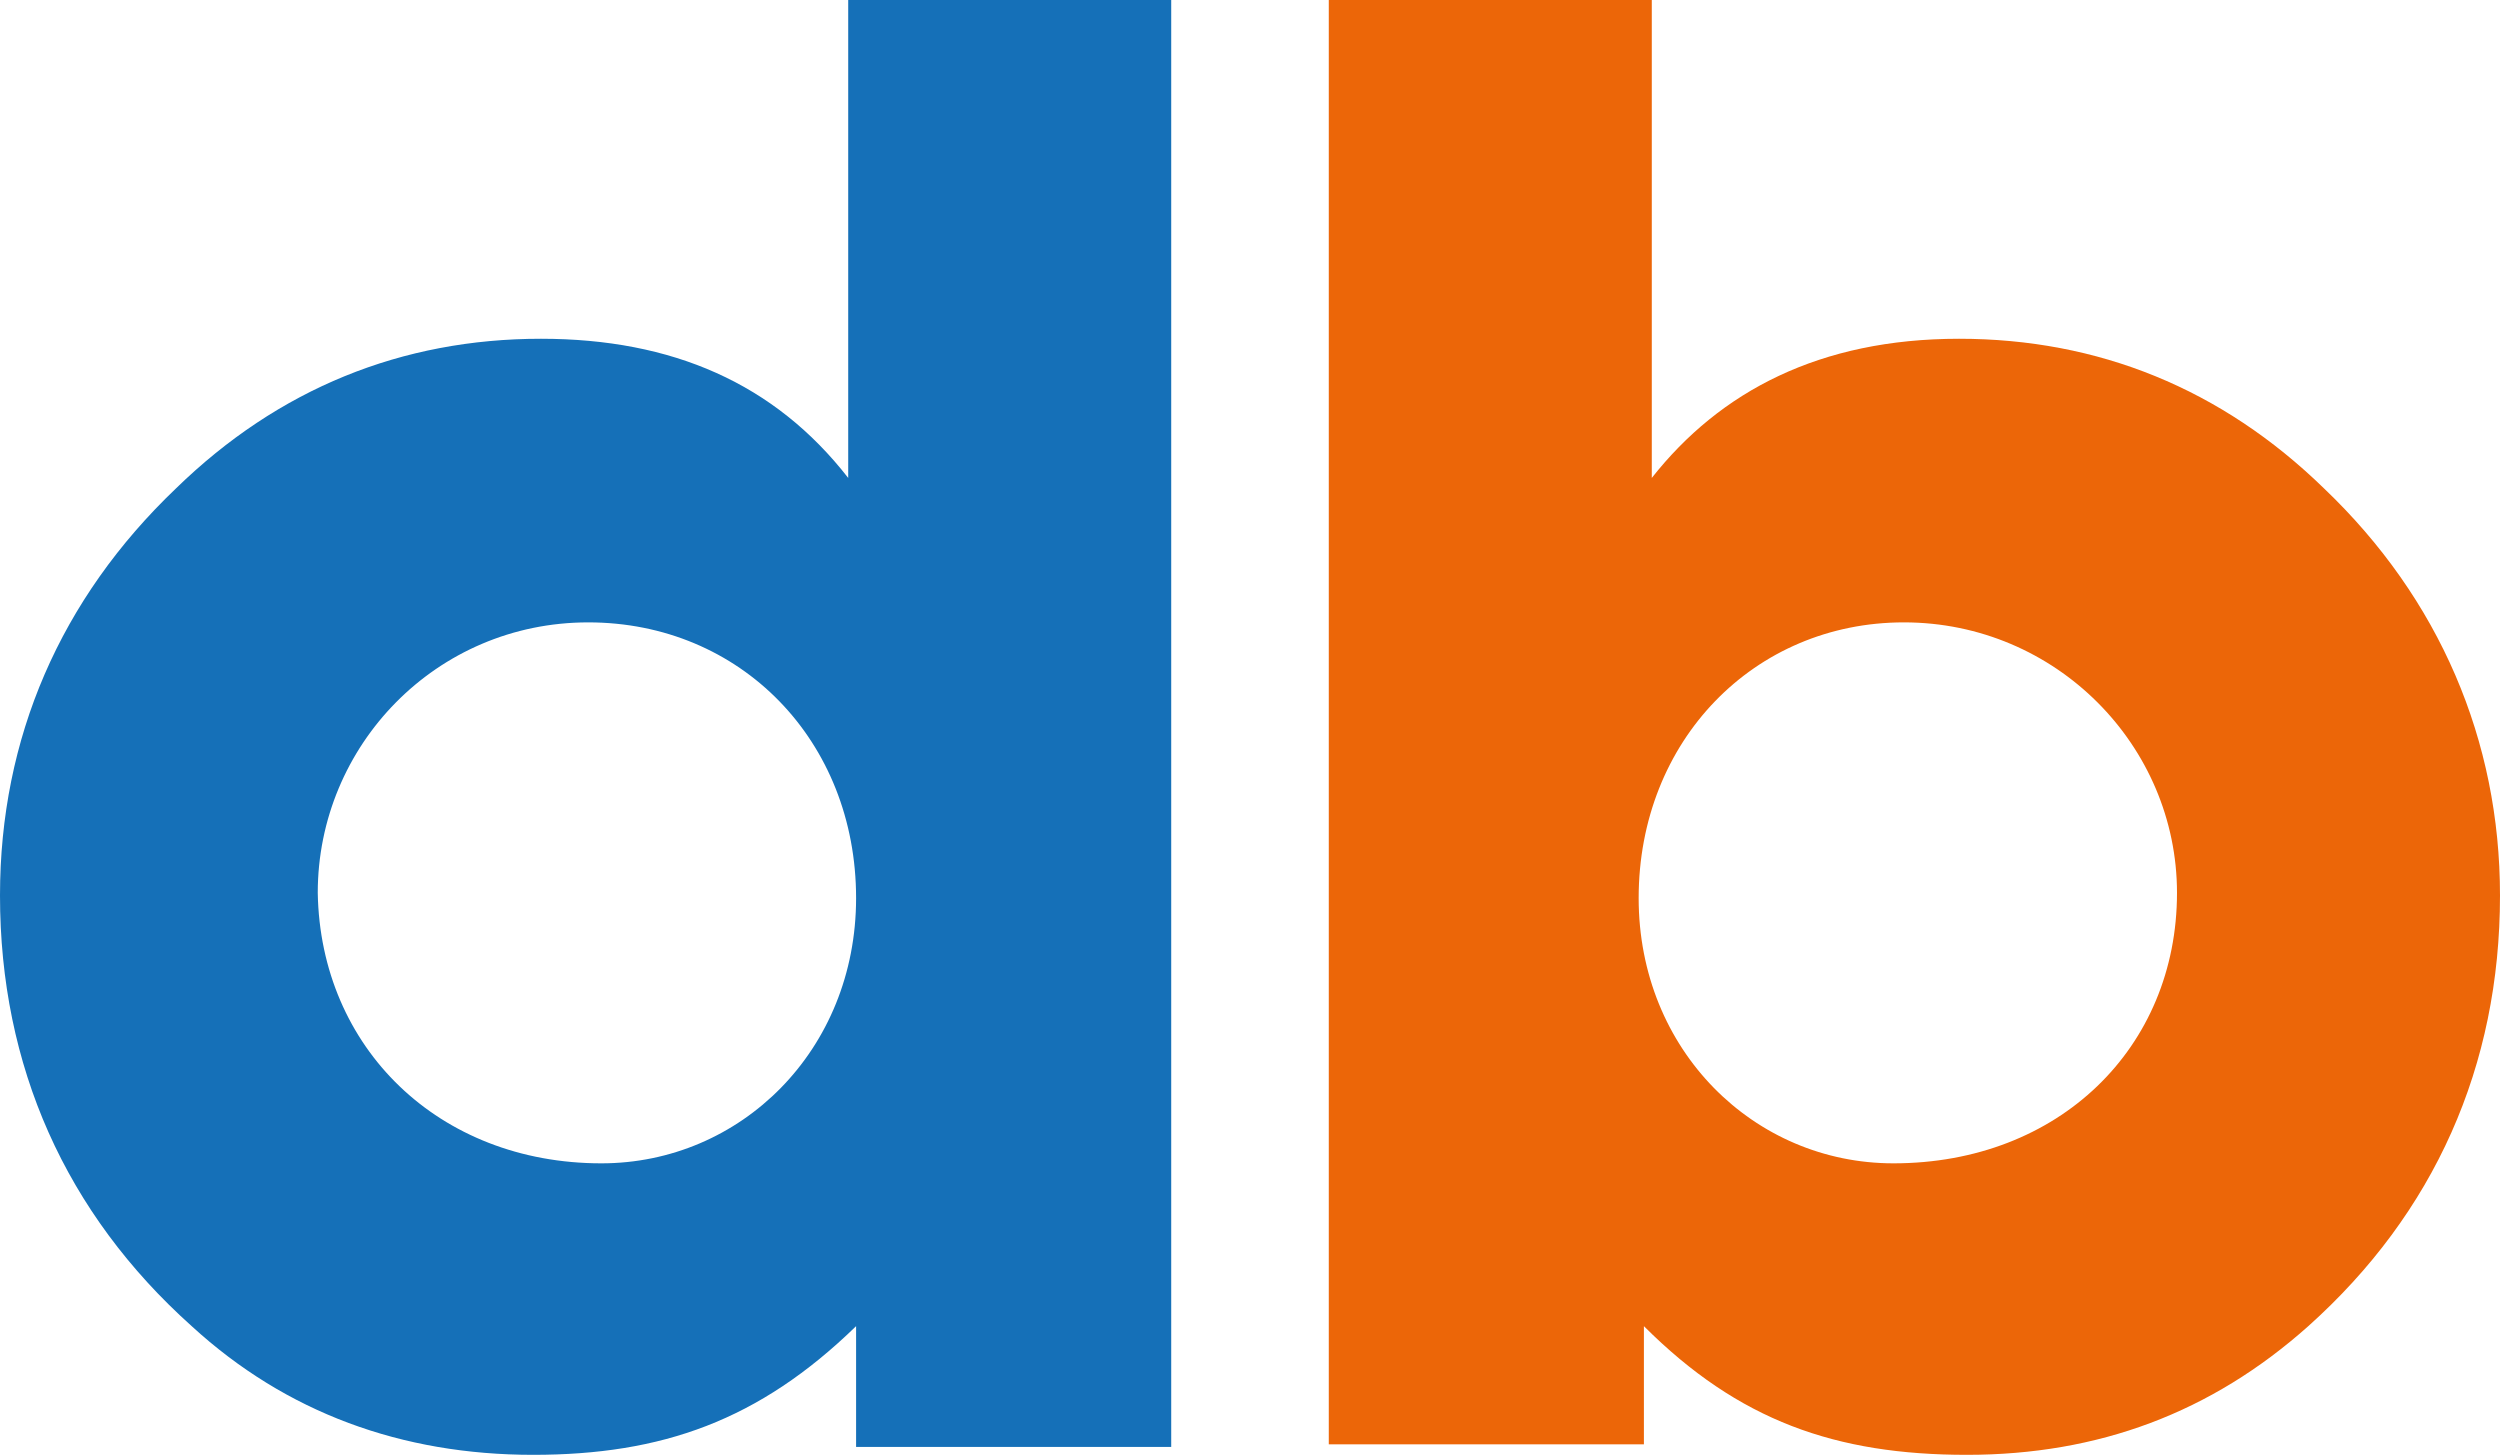
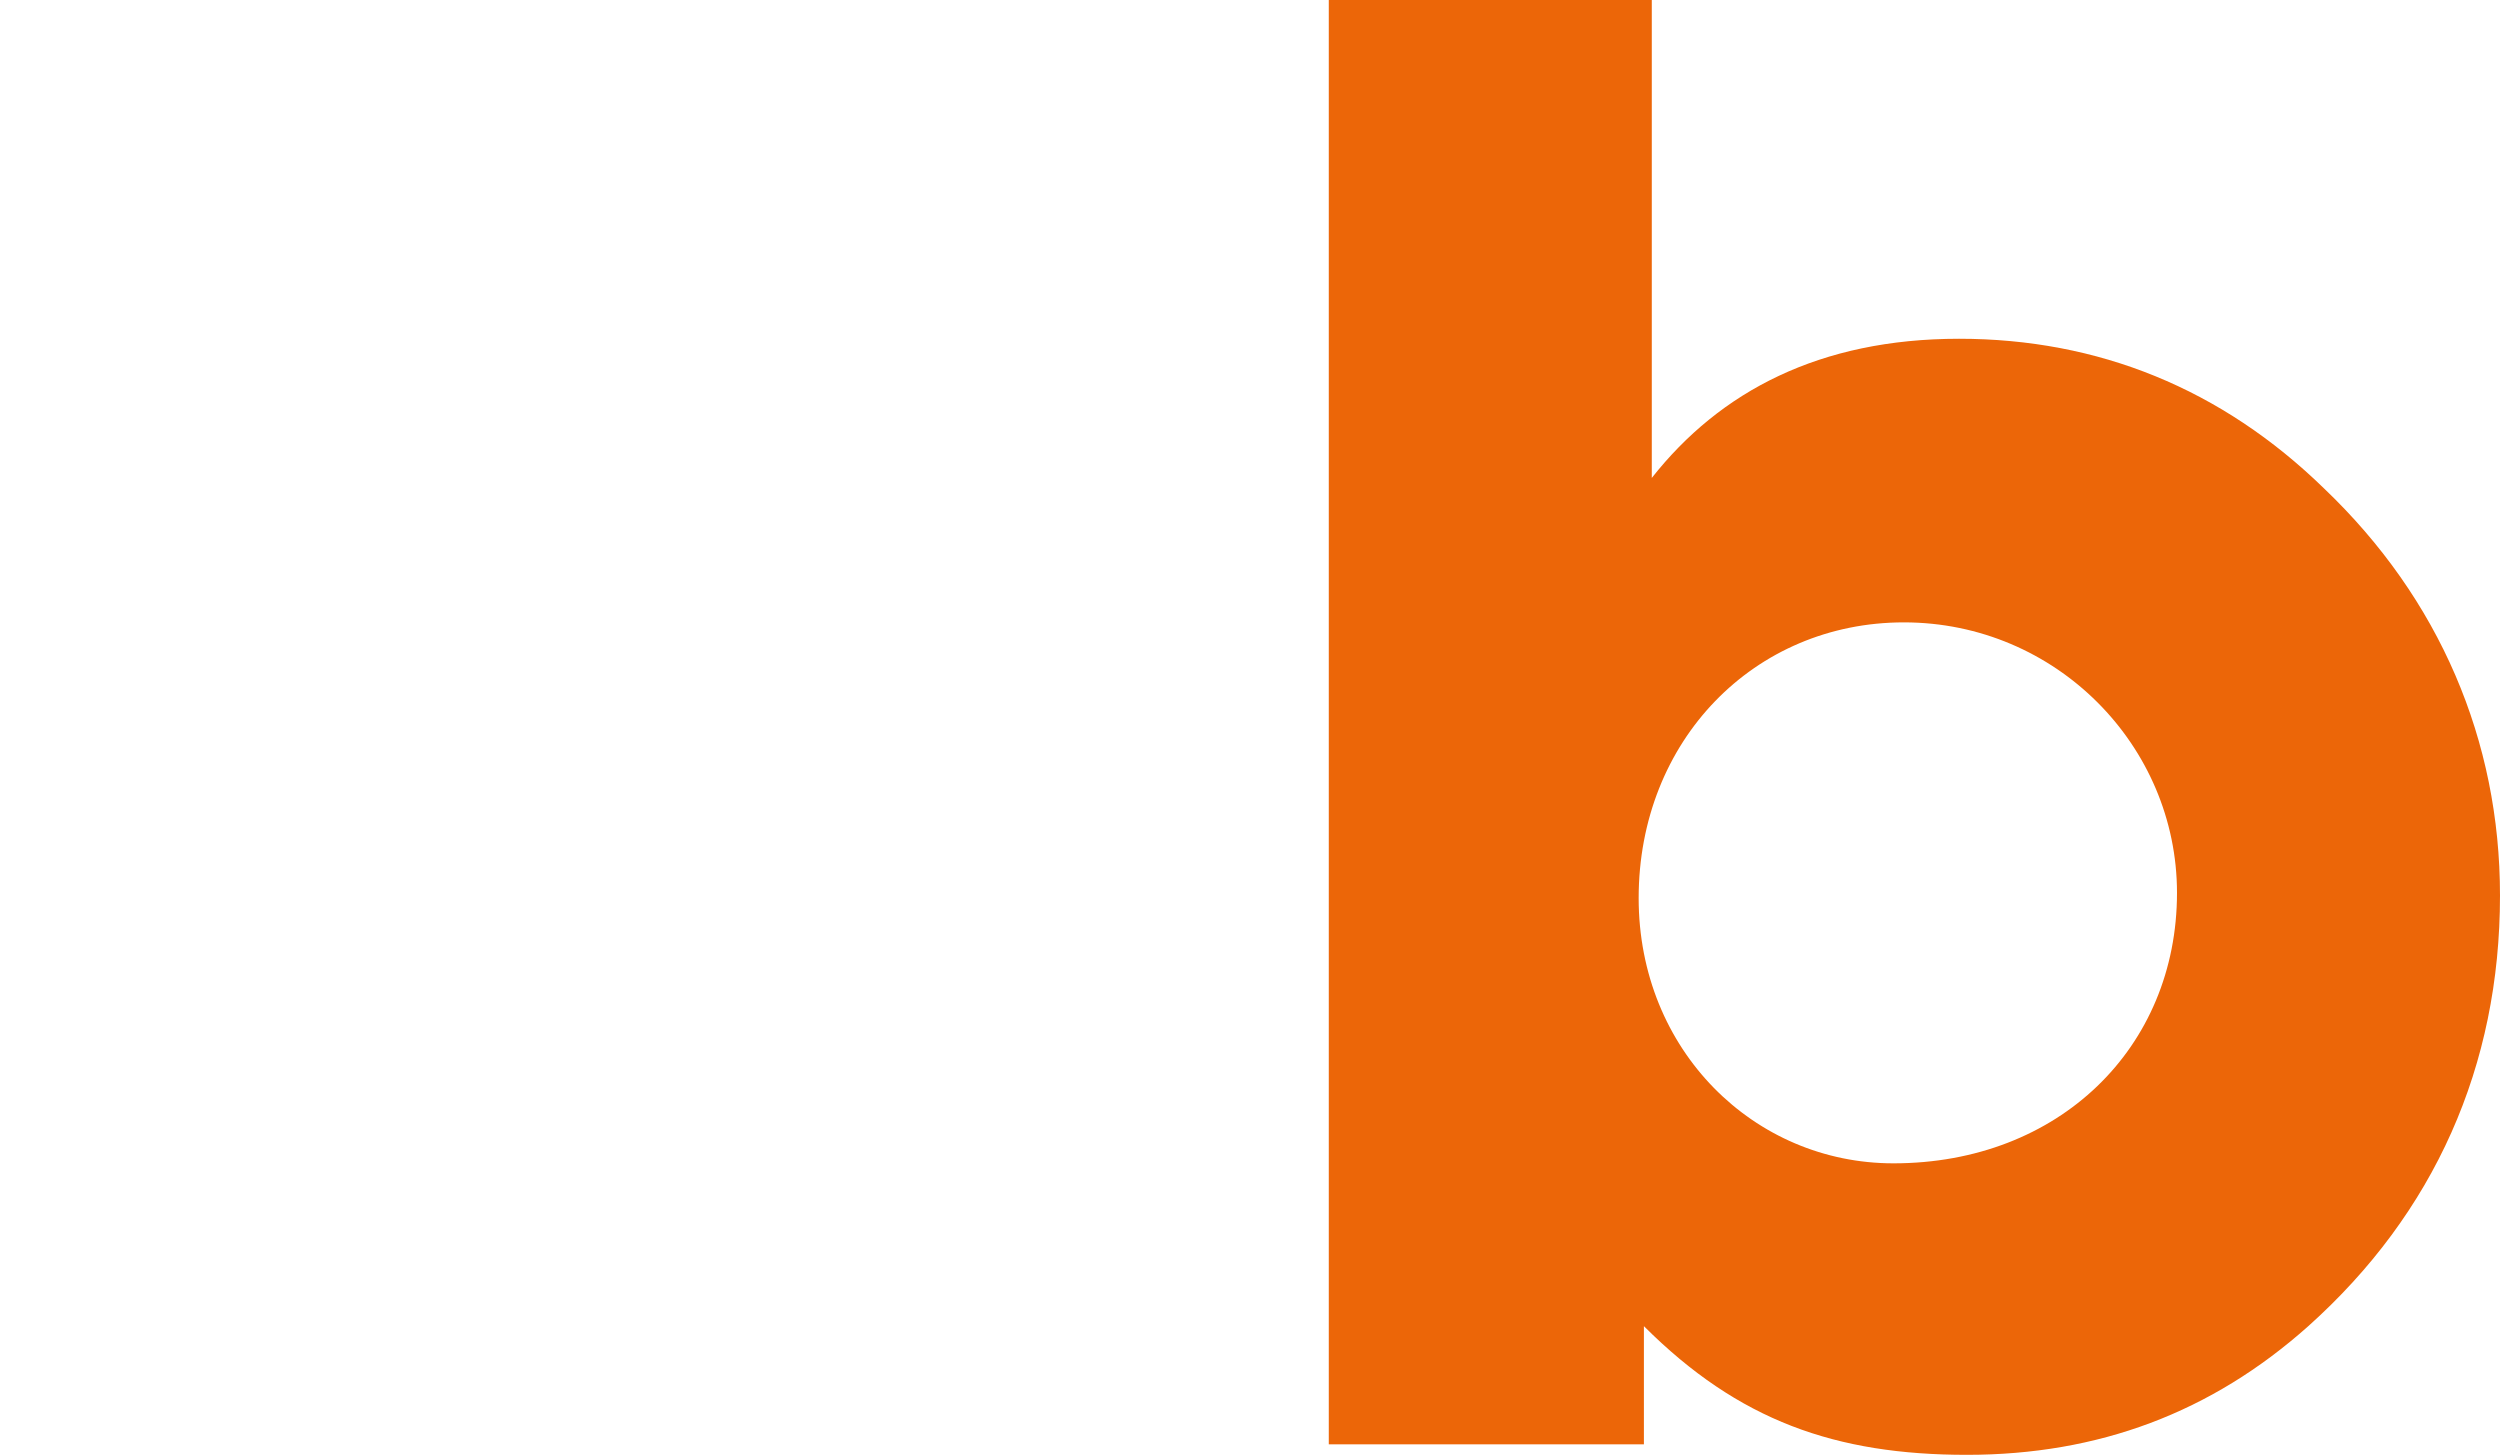
<svg xmlns="http://www.w3.org/2000/svg" viewBox="0 0 95.2 55.4">
-   <path d="M32.6 50.5c-3.7 3.6-7.4 4.9-12.3 4.9-5 0-9.4-1.6-13-4.9C2.5 46.2 0 40.6 0 34.1c0-6 2.3-11.3 6.7-15.5 3.9-3.8 8.6-5.7 13.9-5.7 5 0 8.9 1.7 11.7 5.3V0h12.3v55.1h-12v-4.6zm-9.7-6.2c5.3 0 9.7-4.3 9.7-10.1 0-6-4.4-10.5-10.2-10.5S12.1 28.4 12.1 34c.1 5.9 4.6 10.3 10.8 10.3z" fill="#1570b8" />
  <path d="M62.5 55H50.6V0h12.3v18.2c2.6-3.3 6.4-5.3 11.7-5.3s10 1.9 13.9 5.7c4.4 4.2 6.7 9.6 6.7 15.5 0 6.5-2.5 12.1-7.3 16.4-3.7 3.3-8 4.9-13 4.9s-8.7-1.3-12.3-4.9V55h-.1zm9.6-10.7c6.3 0 10.8-4.4 10.8-10.3 0-5.6-4.6-10.3-10.4-10.3-5.7 0-10.1 4.5-10.1 10.5 0 5.8 4.4 10.1 9.7 10.1z" fill="#ec6608" />
</svg>